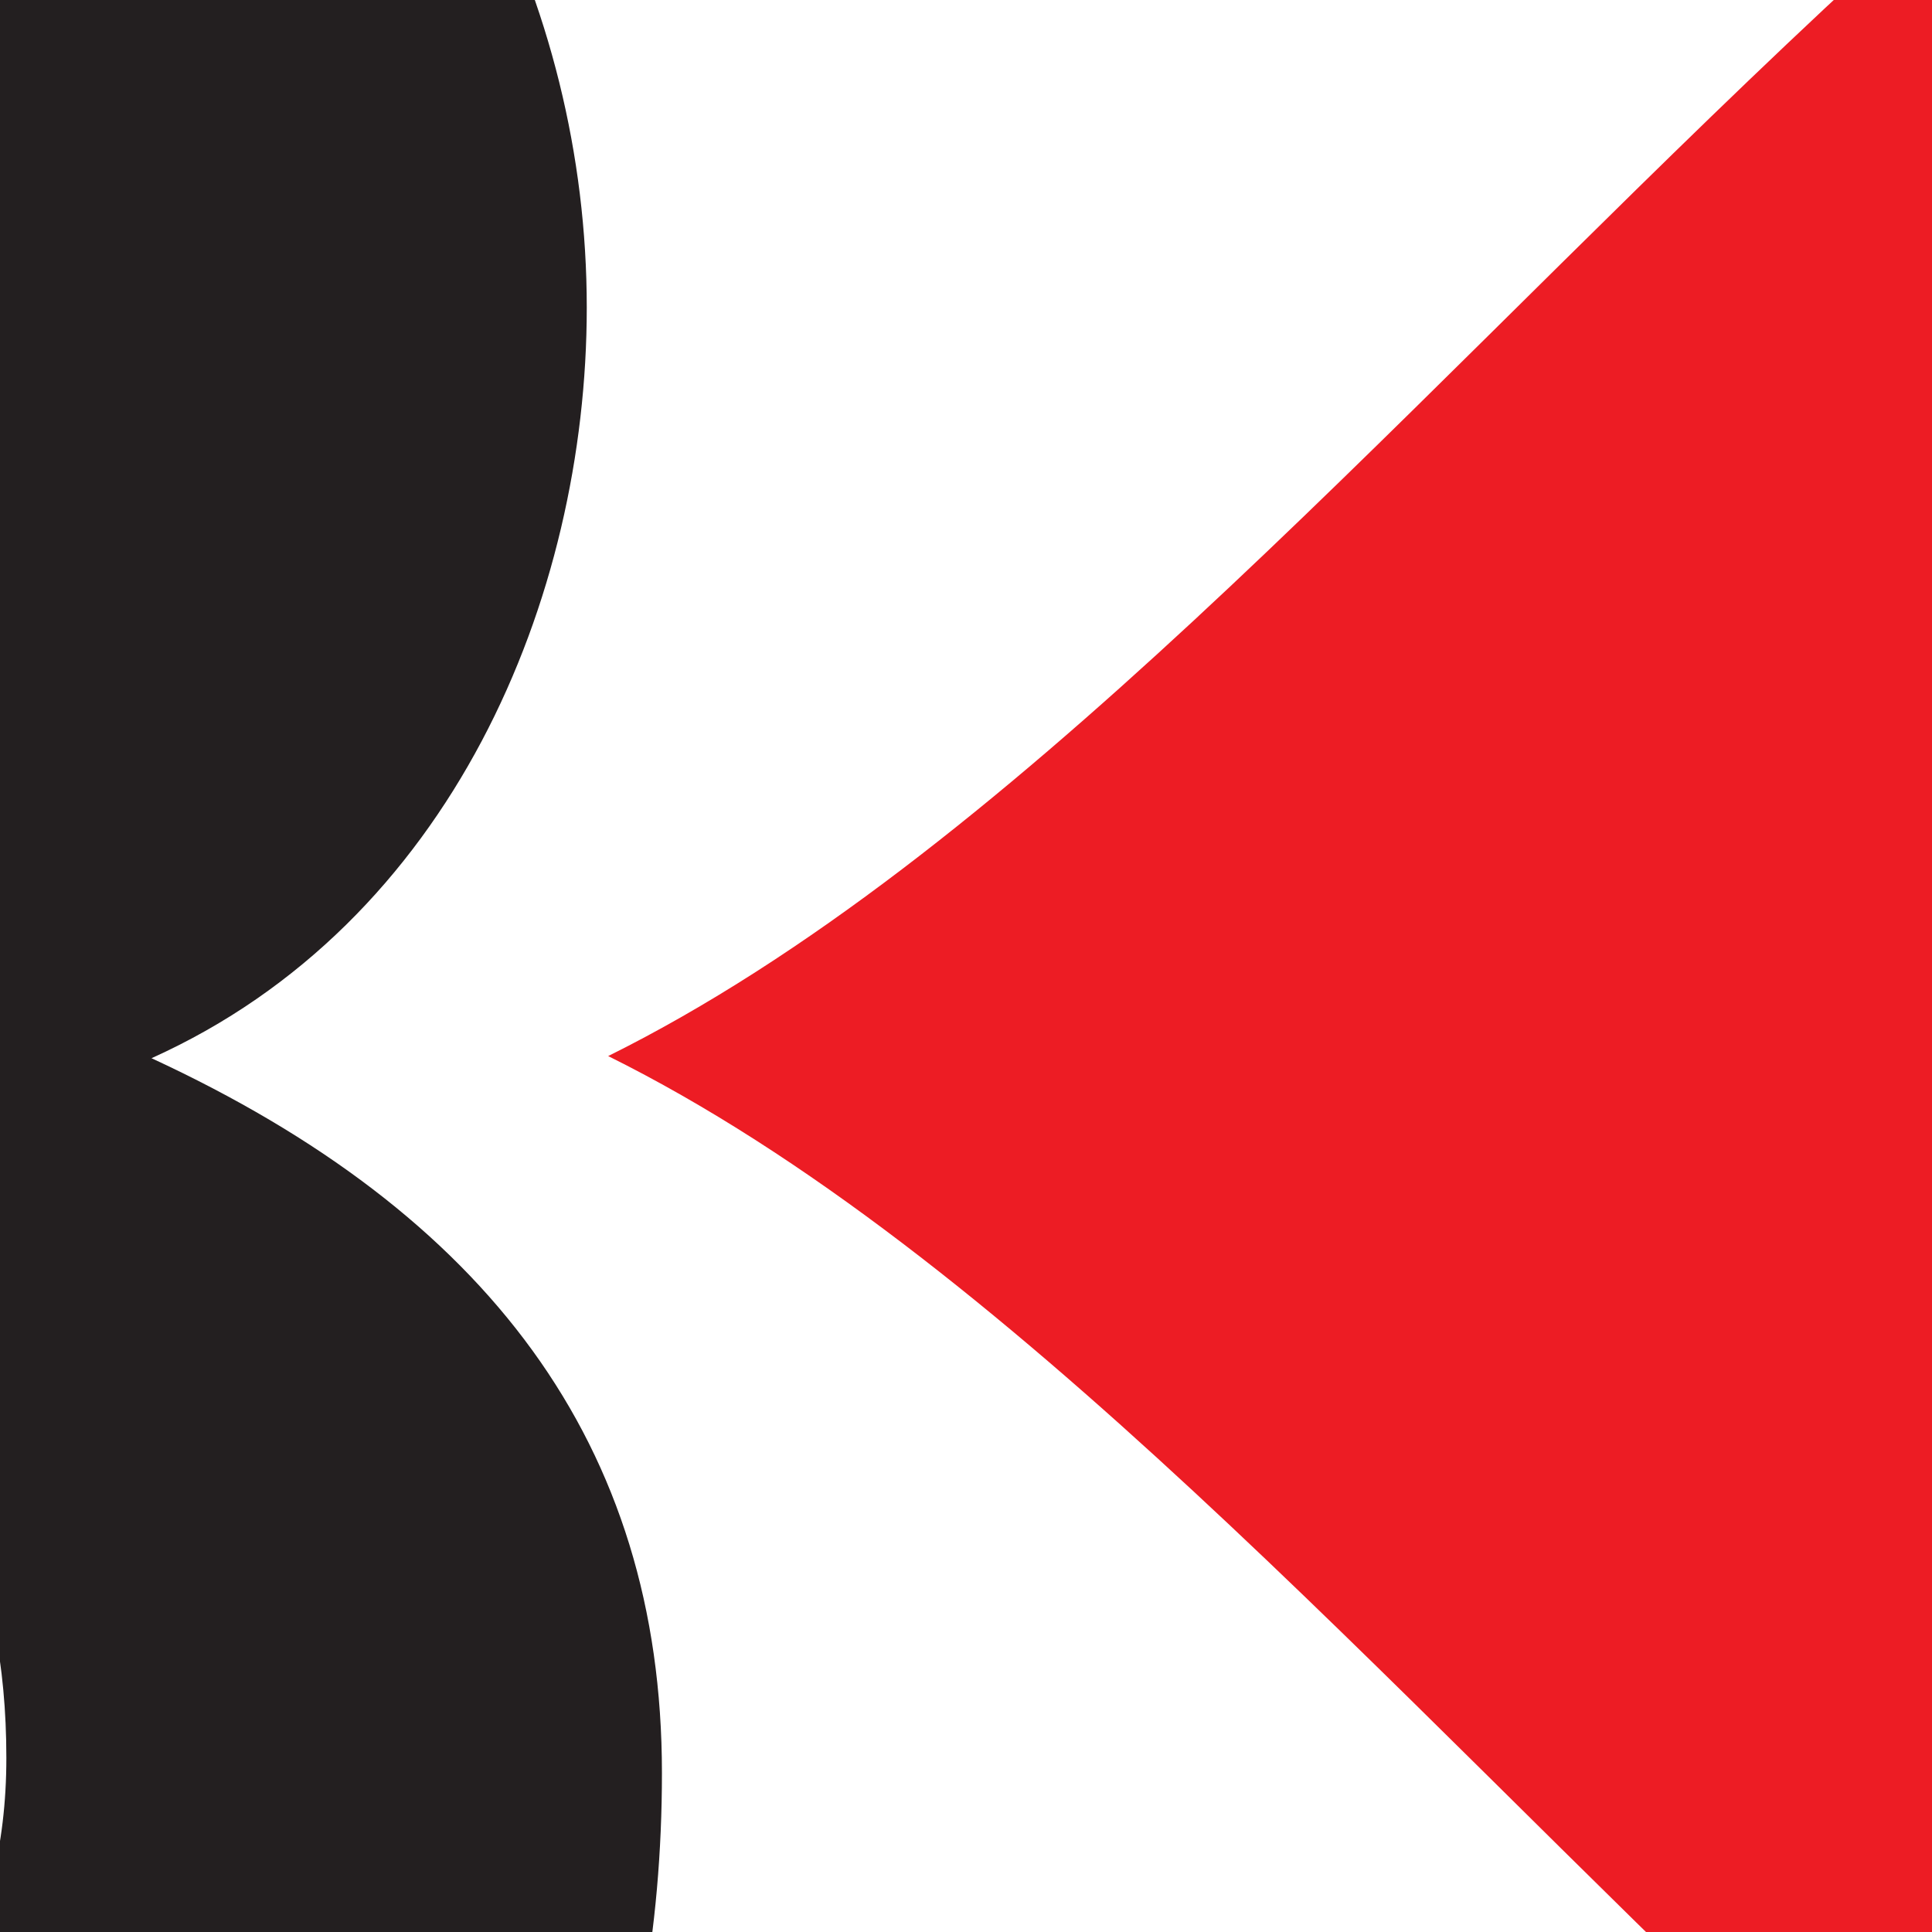
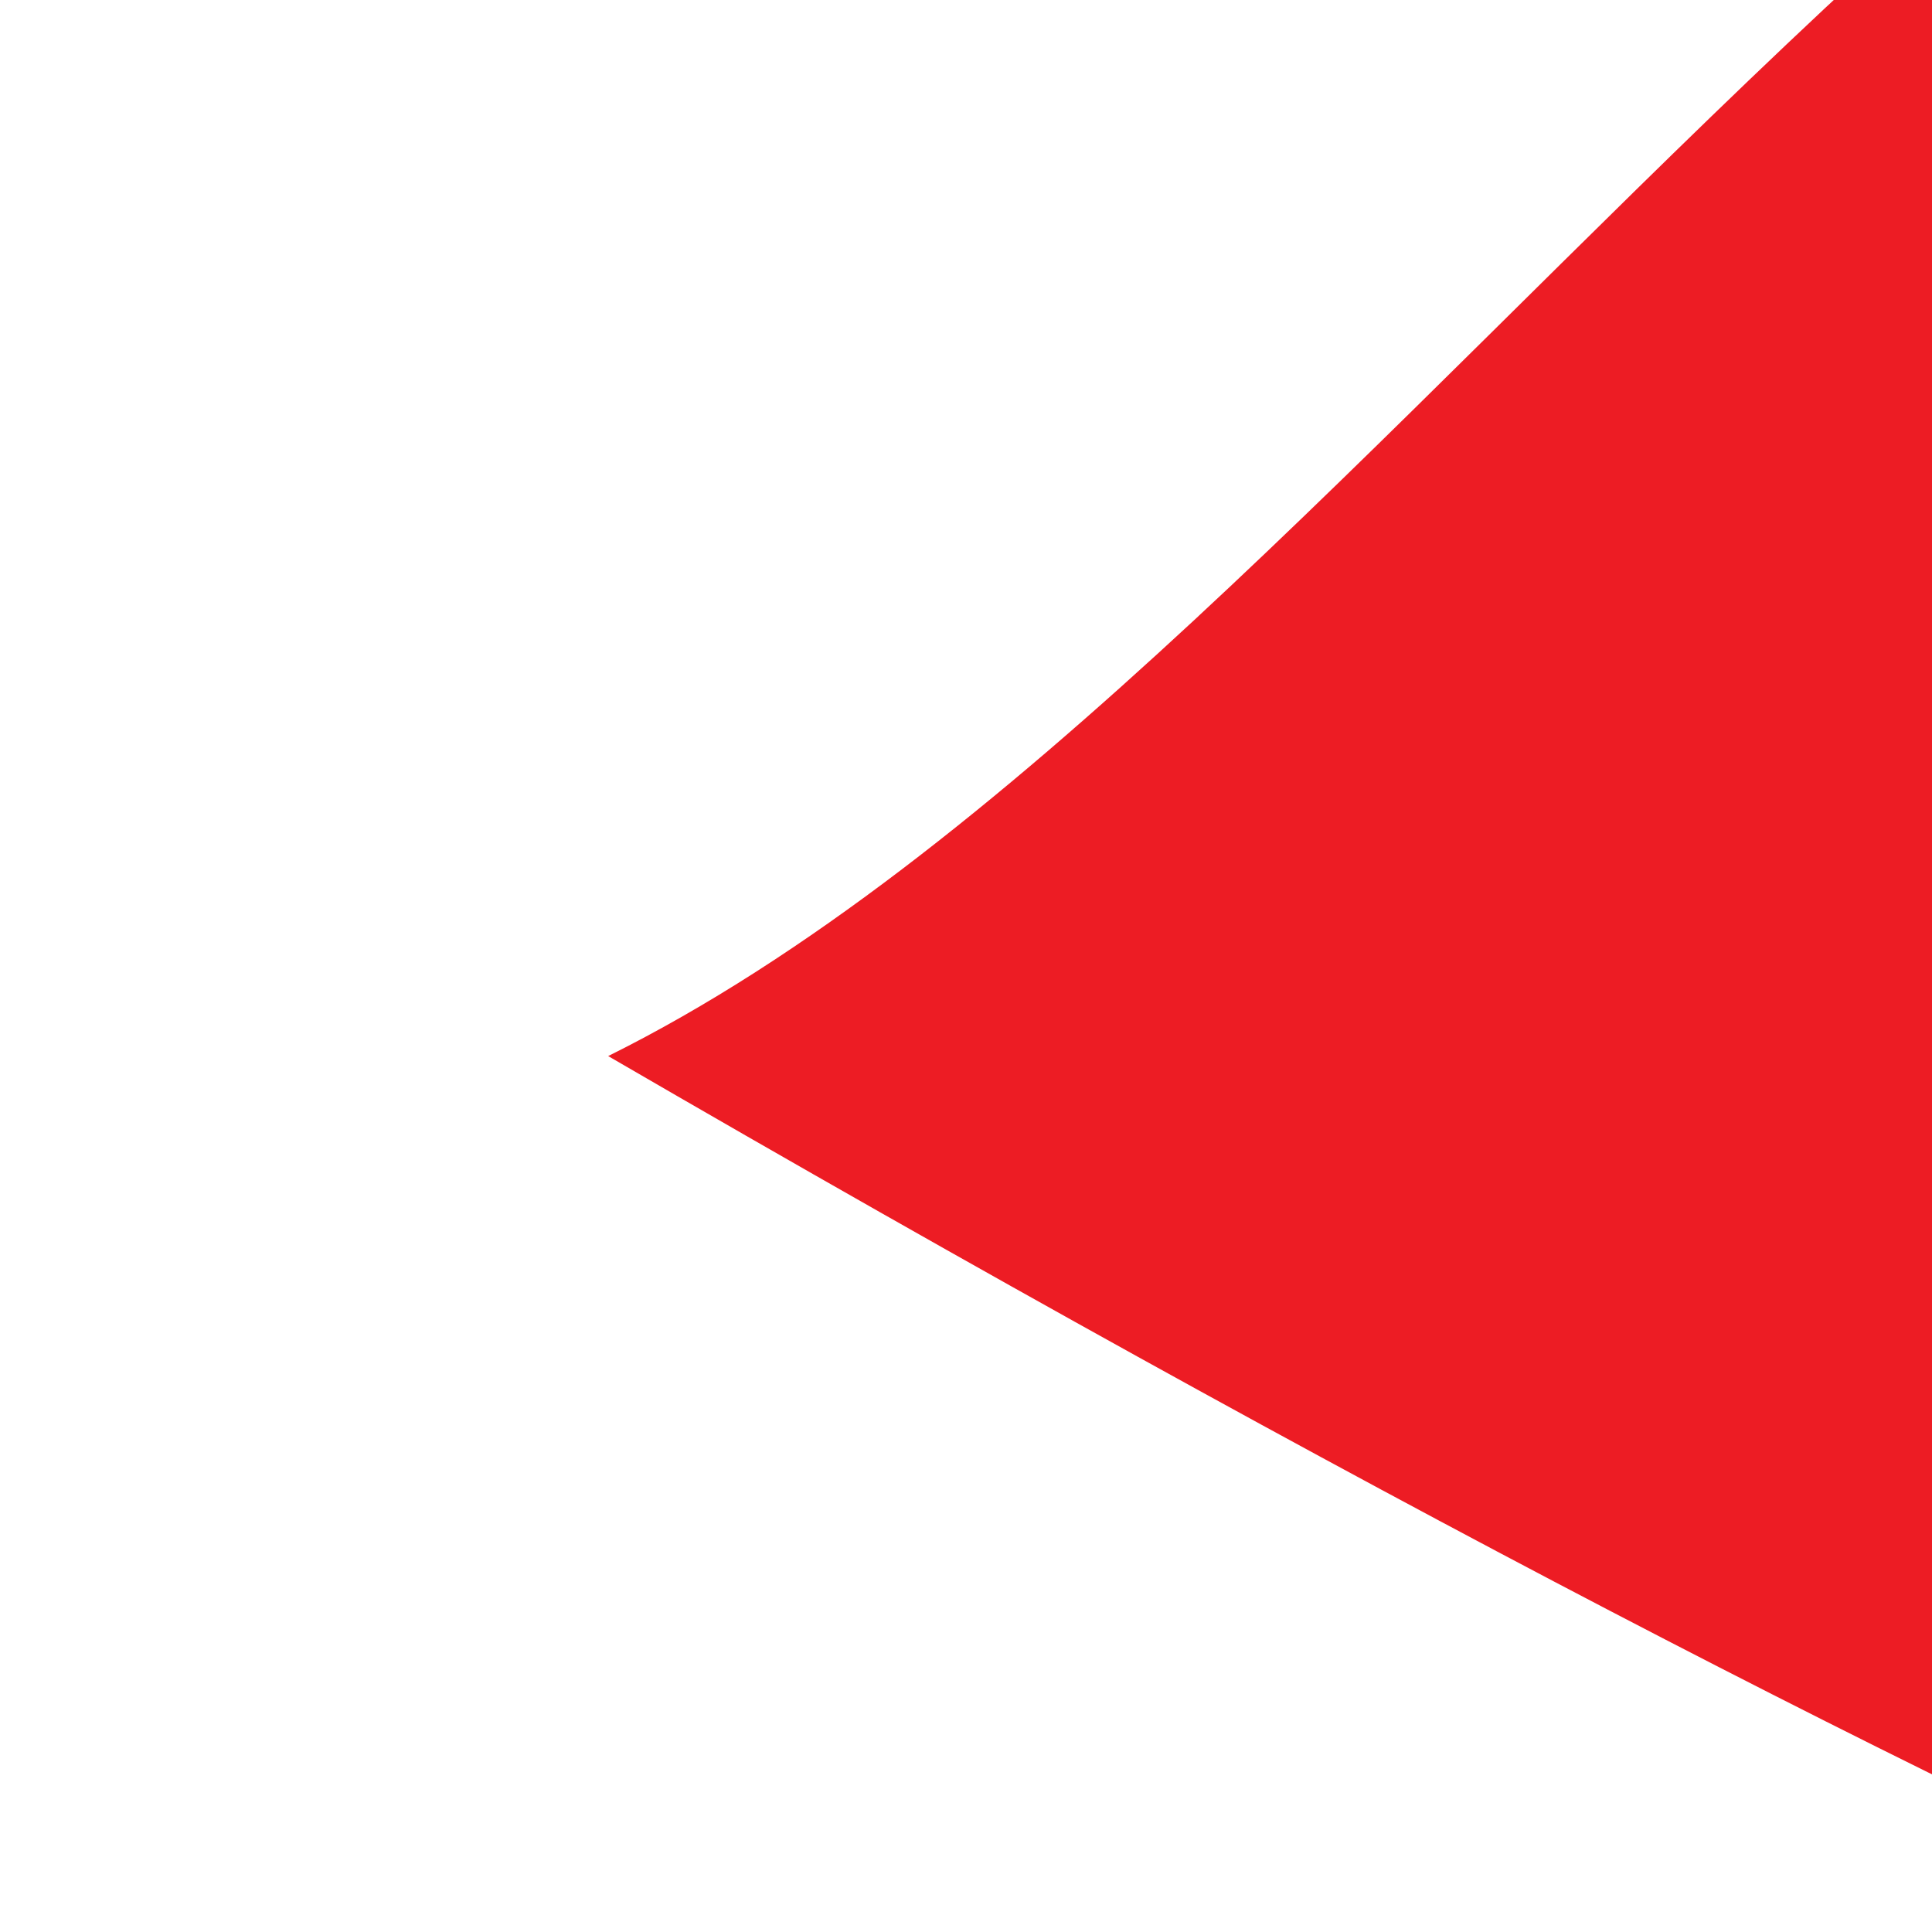
<svg xmlns="http://www.w3.org/2000/svg" width="400pt" height="400pt" viewBox="0 0 400 400" version="1.1">
  <g id="surface1">
-     <path style=" stroke:none;fill-rule:nonzero;fill:rgb(92.899%,10.999%,14.099%);fill-opacity:1;" d="M 646.258 -140 C 439.504 -139.211 289.527 137.438 125.914 218.648 C 289.527 299.84 439.504 576.492 646.258 577.273 C 743.891 577.648 823 496.988 823 397.957 C 823 298.926 743.891 218.648 646.258 218.648 C 743.891 218.648 823 138.363 823 39.309 C 823 -59.734 743.891 -140 646.258 -140 " />
-     <path style=" stroke:none;fill-rule:evenodd;fill:rgb(13.699%,12.199%,12.5%);fill-opacity:1;" d="M 137.047 367.055 C 137.047 431.992 115.277 490.898 62.445 531.301 C 5.465 574.816 -62.906 581.035 -133.355 581.035 L -357.574 581.035 L -357.574 -136.262 L -133.355 -136.262 C -74.301 -136.262 -13.188 -127.969 36.555 -95.863 C 90.41 -60.637 121.484 0.5 121.484 63.672 C 121.484 123.777 93.531 191.098 31.367 219.09 C 100.777 251.195 137.047 299.031 137.047 367.055 M 1.316 363.969 C 1.316 285.621 -53.586 257.805 -124.039 257.805 L -224.961 257.805 L -224.961 460.863 L -128.18 460.863 C -66.027 460.863 1.316 438.176 1.316 363.969 M -14.227 71.969 C -14.227 1.516 -68.094 -21.273 -128.18 -21.273 L -224.961 -21.273 L -224.961 163.141 L -125.059 163.141 C -64.984 163.141 -14.227 141.379 -14.227 71.969 " />
+     <path style=" stroke:none;fill-rule:nonzero;fill:rgb(92.899%,10.999%,14.099%);fill-opacity:1;" d="M 646.258 -140 C 439.504 -139.211 289.527 137.438 125.914 218.648 C 743.891 577.648 823 496.988 823 397.957 C 823 298.926 743.891 218.648 646.258 218.648 C 743.891 218.648 823 138.363 823 39.309 C 823 -59.734 743.891 -140 646.258 -140 " />
  </g>
</svg>